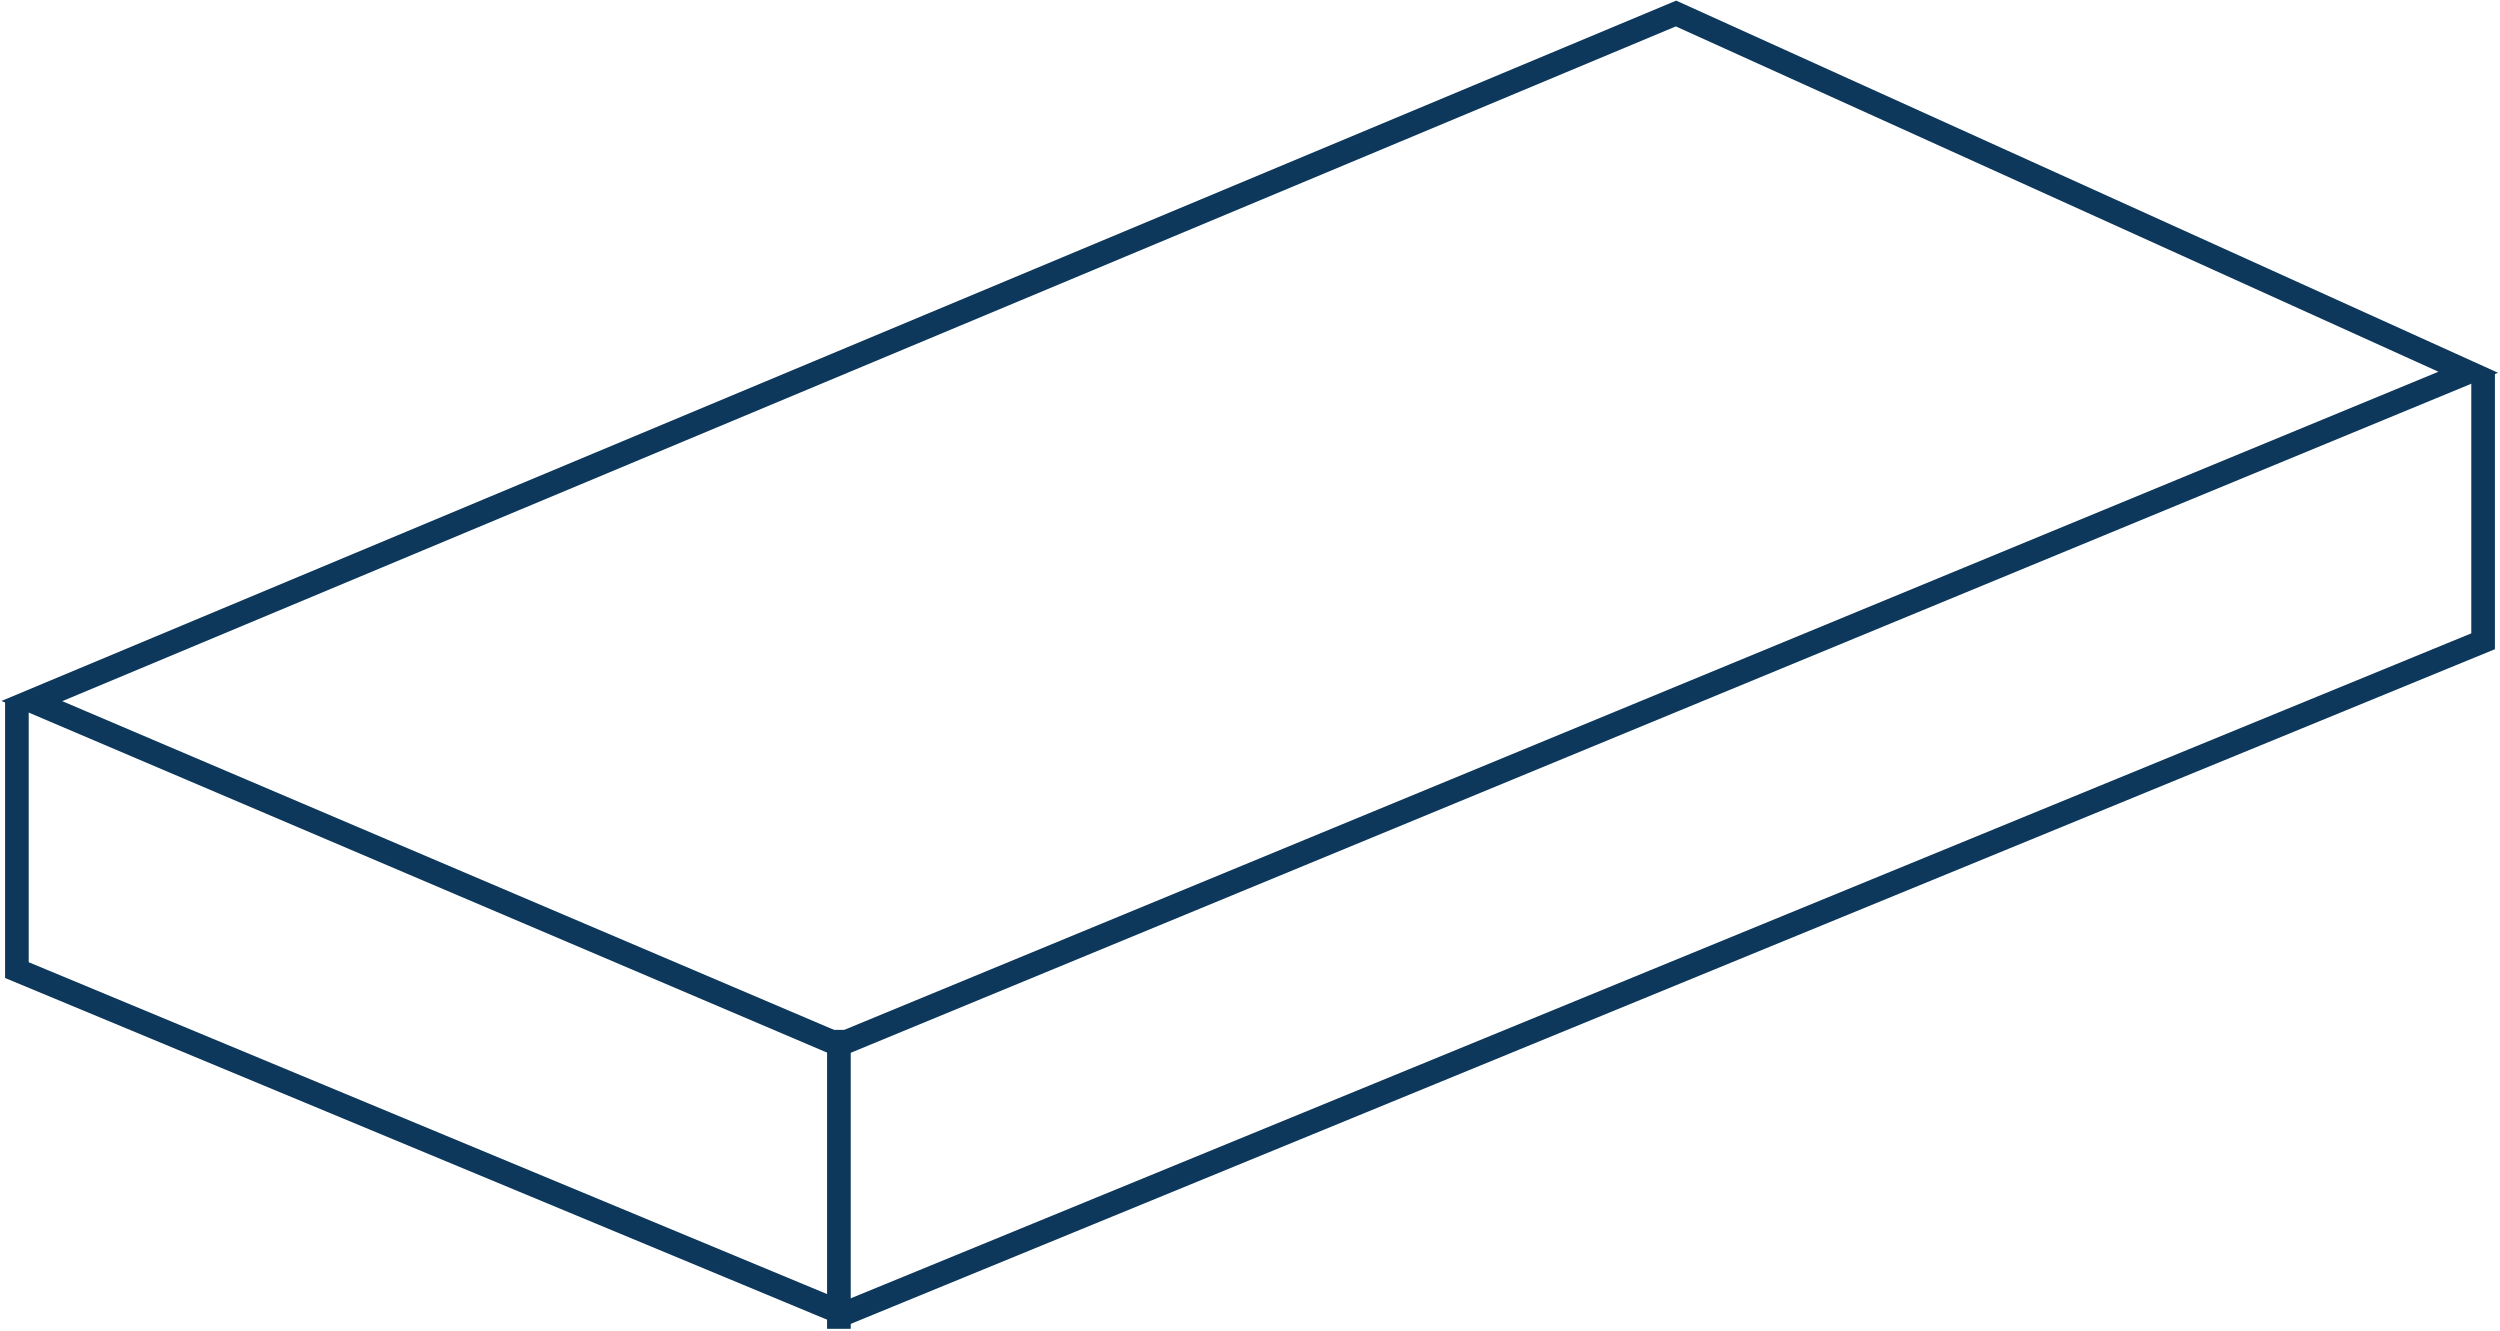
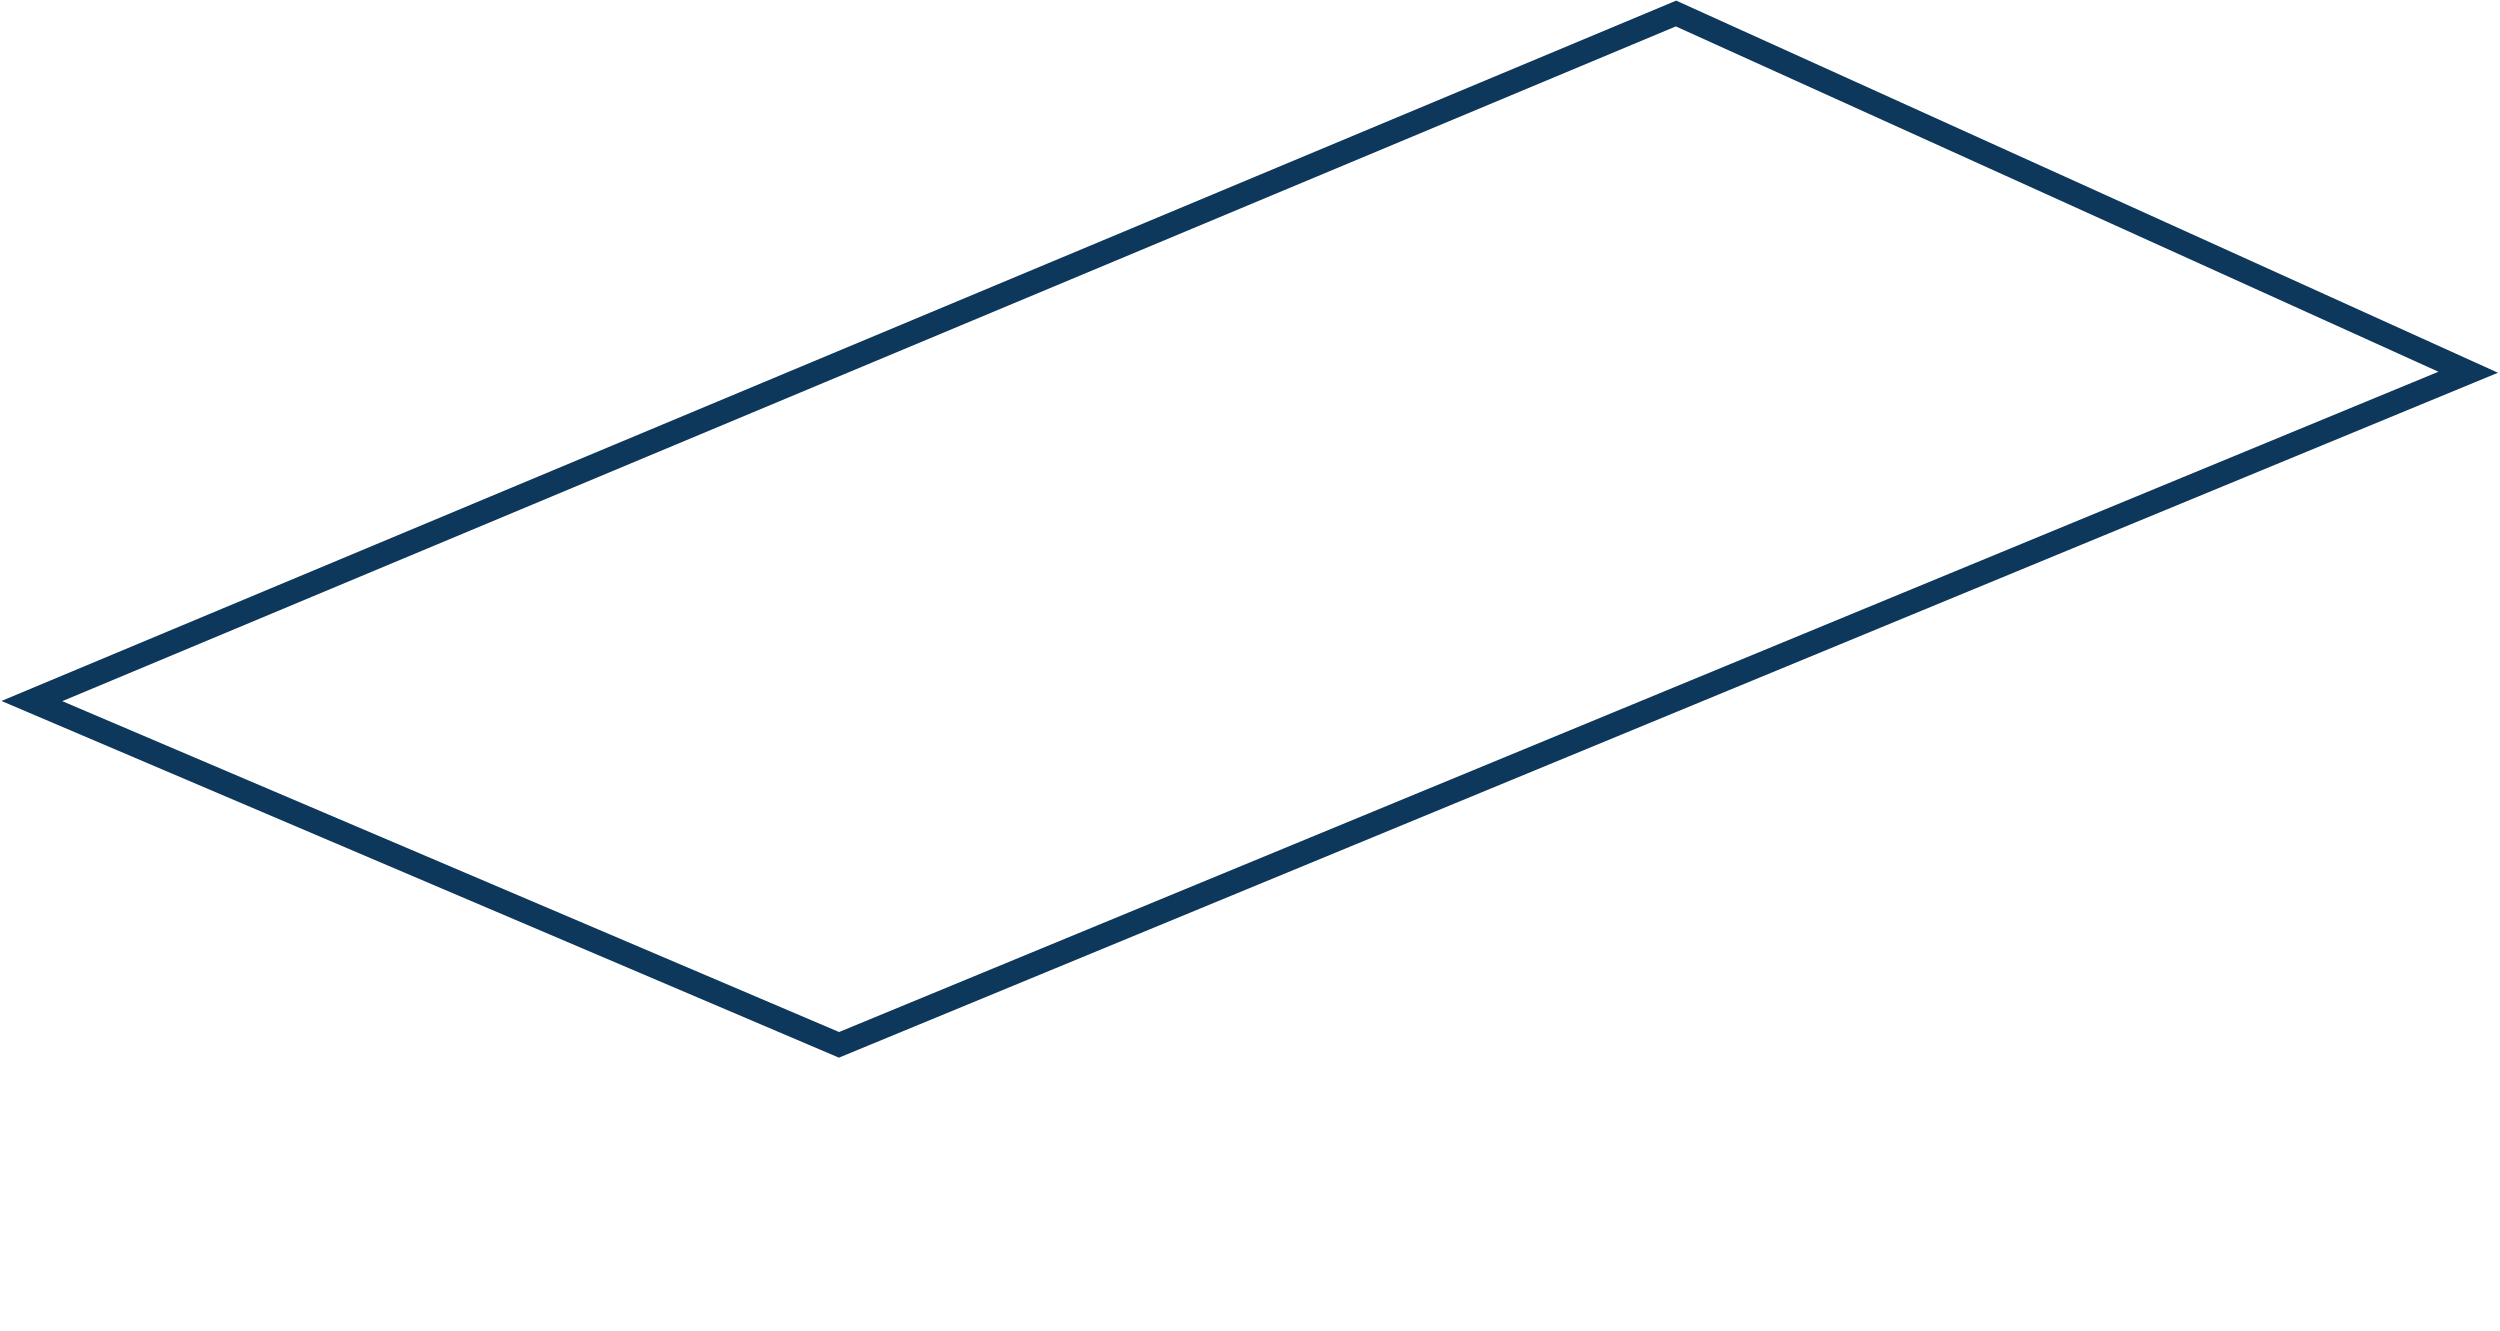
<svg xmlns="http://www.w3.org/2000/svg" width="740" height="394" viewBox="0 0 740 394" fill="none">
-   <path d="M496.098 4L9.432 207.515L248.341 309.273L730.583 110.182L496.098 4Z" stroke="#0D385C" stroke-width="7" />
-   <path d="M5 207.515V287.152L249.799 388.909L735 189.819V110.182" stroke="#0D385C" stroke-width="7" />
-   <path d="M248.314 304.842V393.327" stroke="#0D385C" stroke-width="7" />
+   <path d="M496.098 4L9.432 207.515L248.341 309.273L730.583 110.182Z" stroke="#0D385C" stroke-width="7" />
</svg>